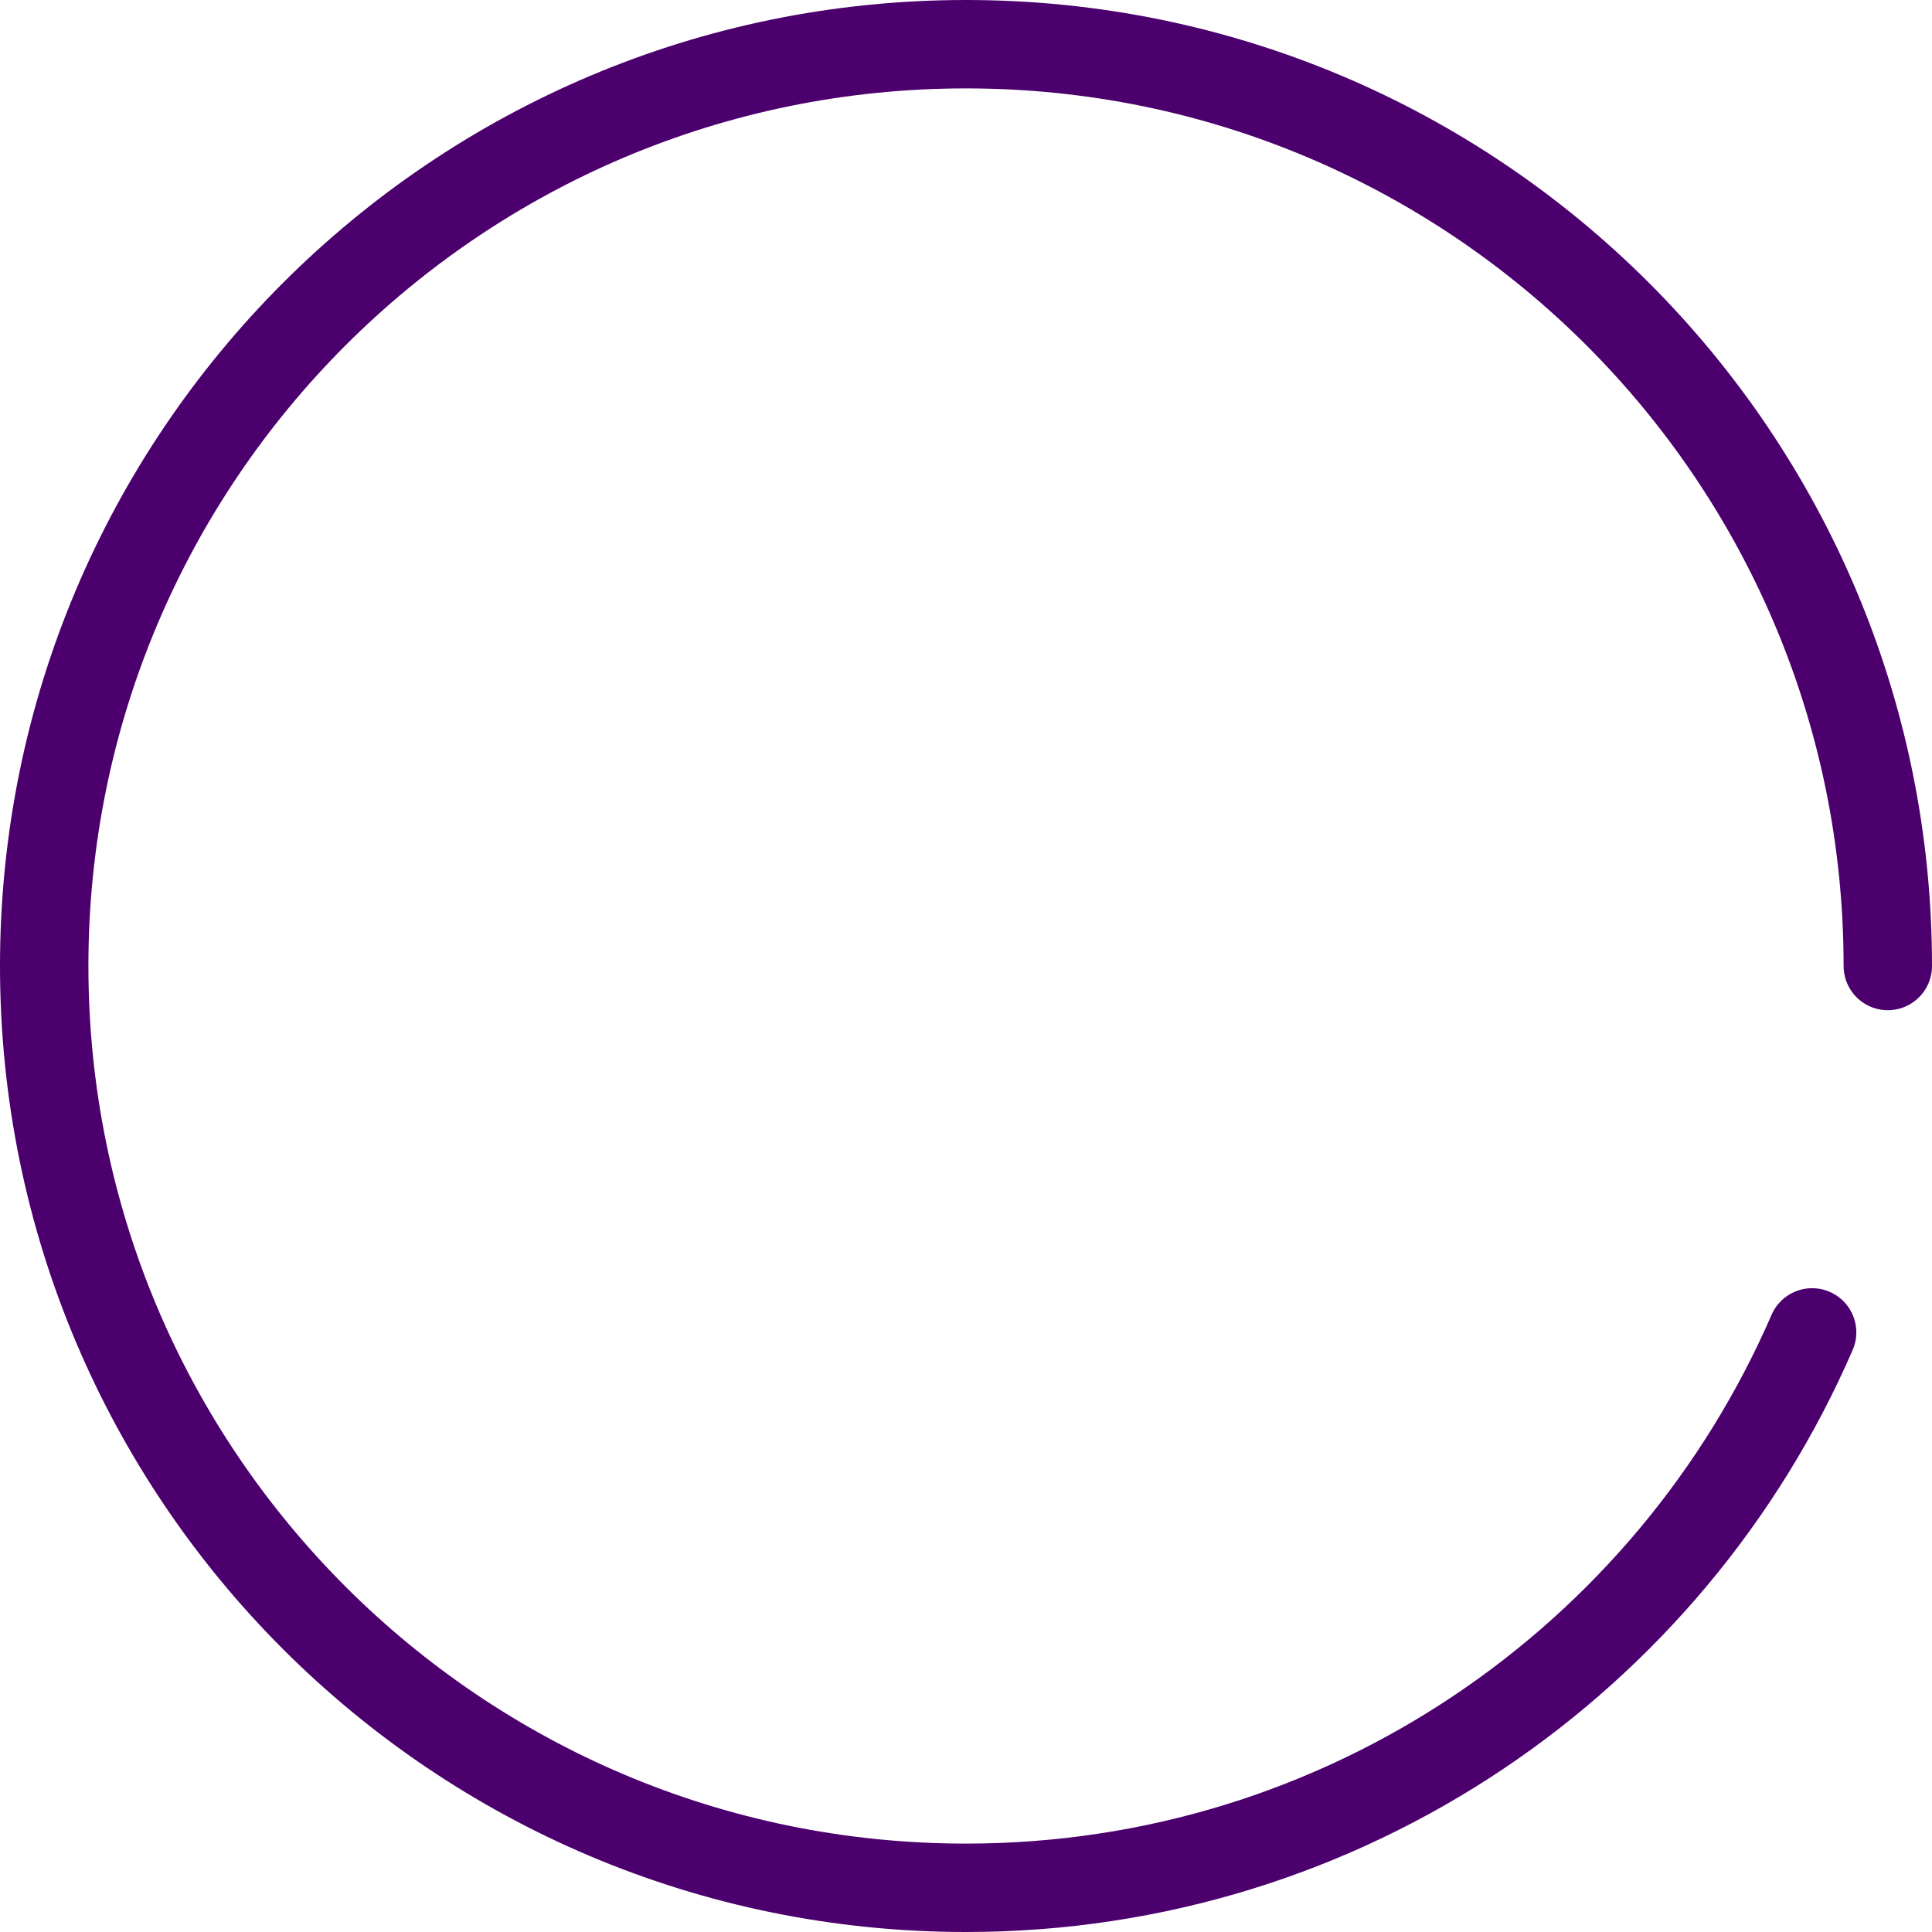
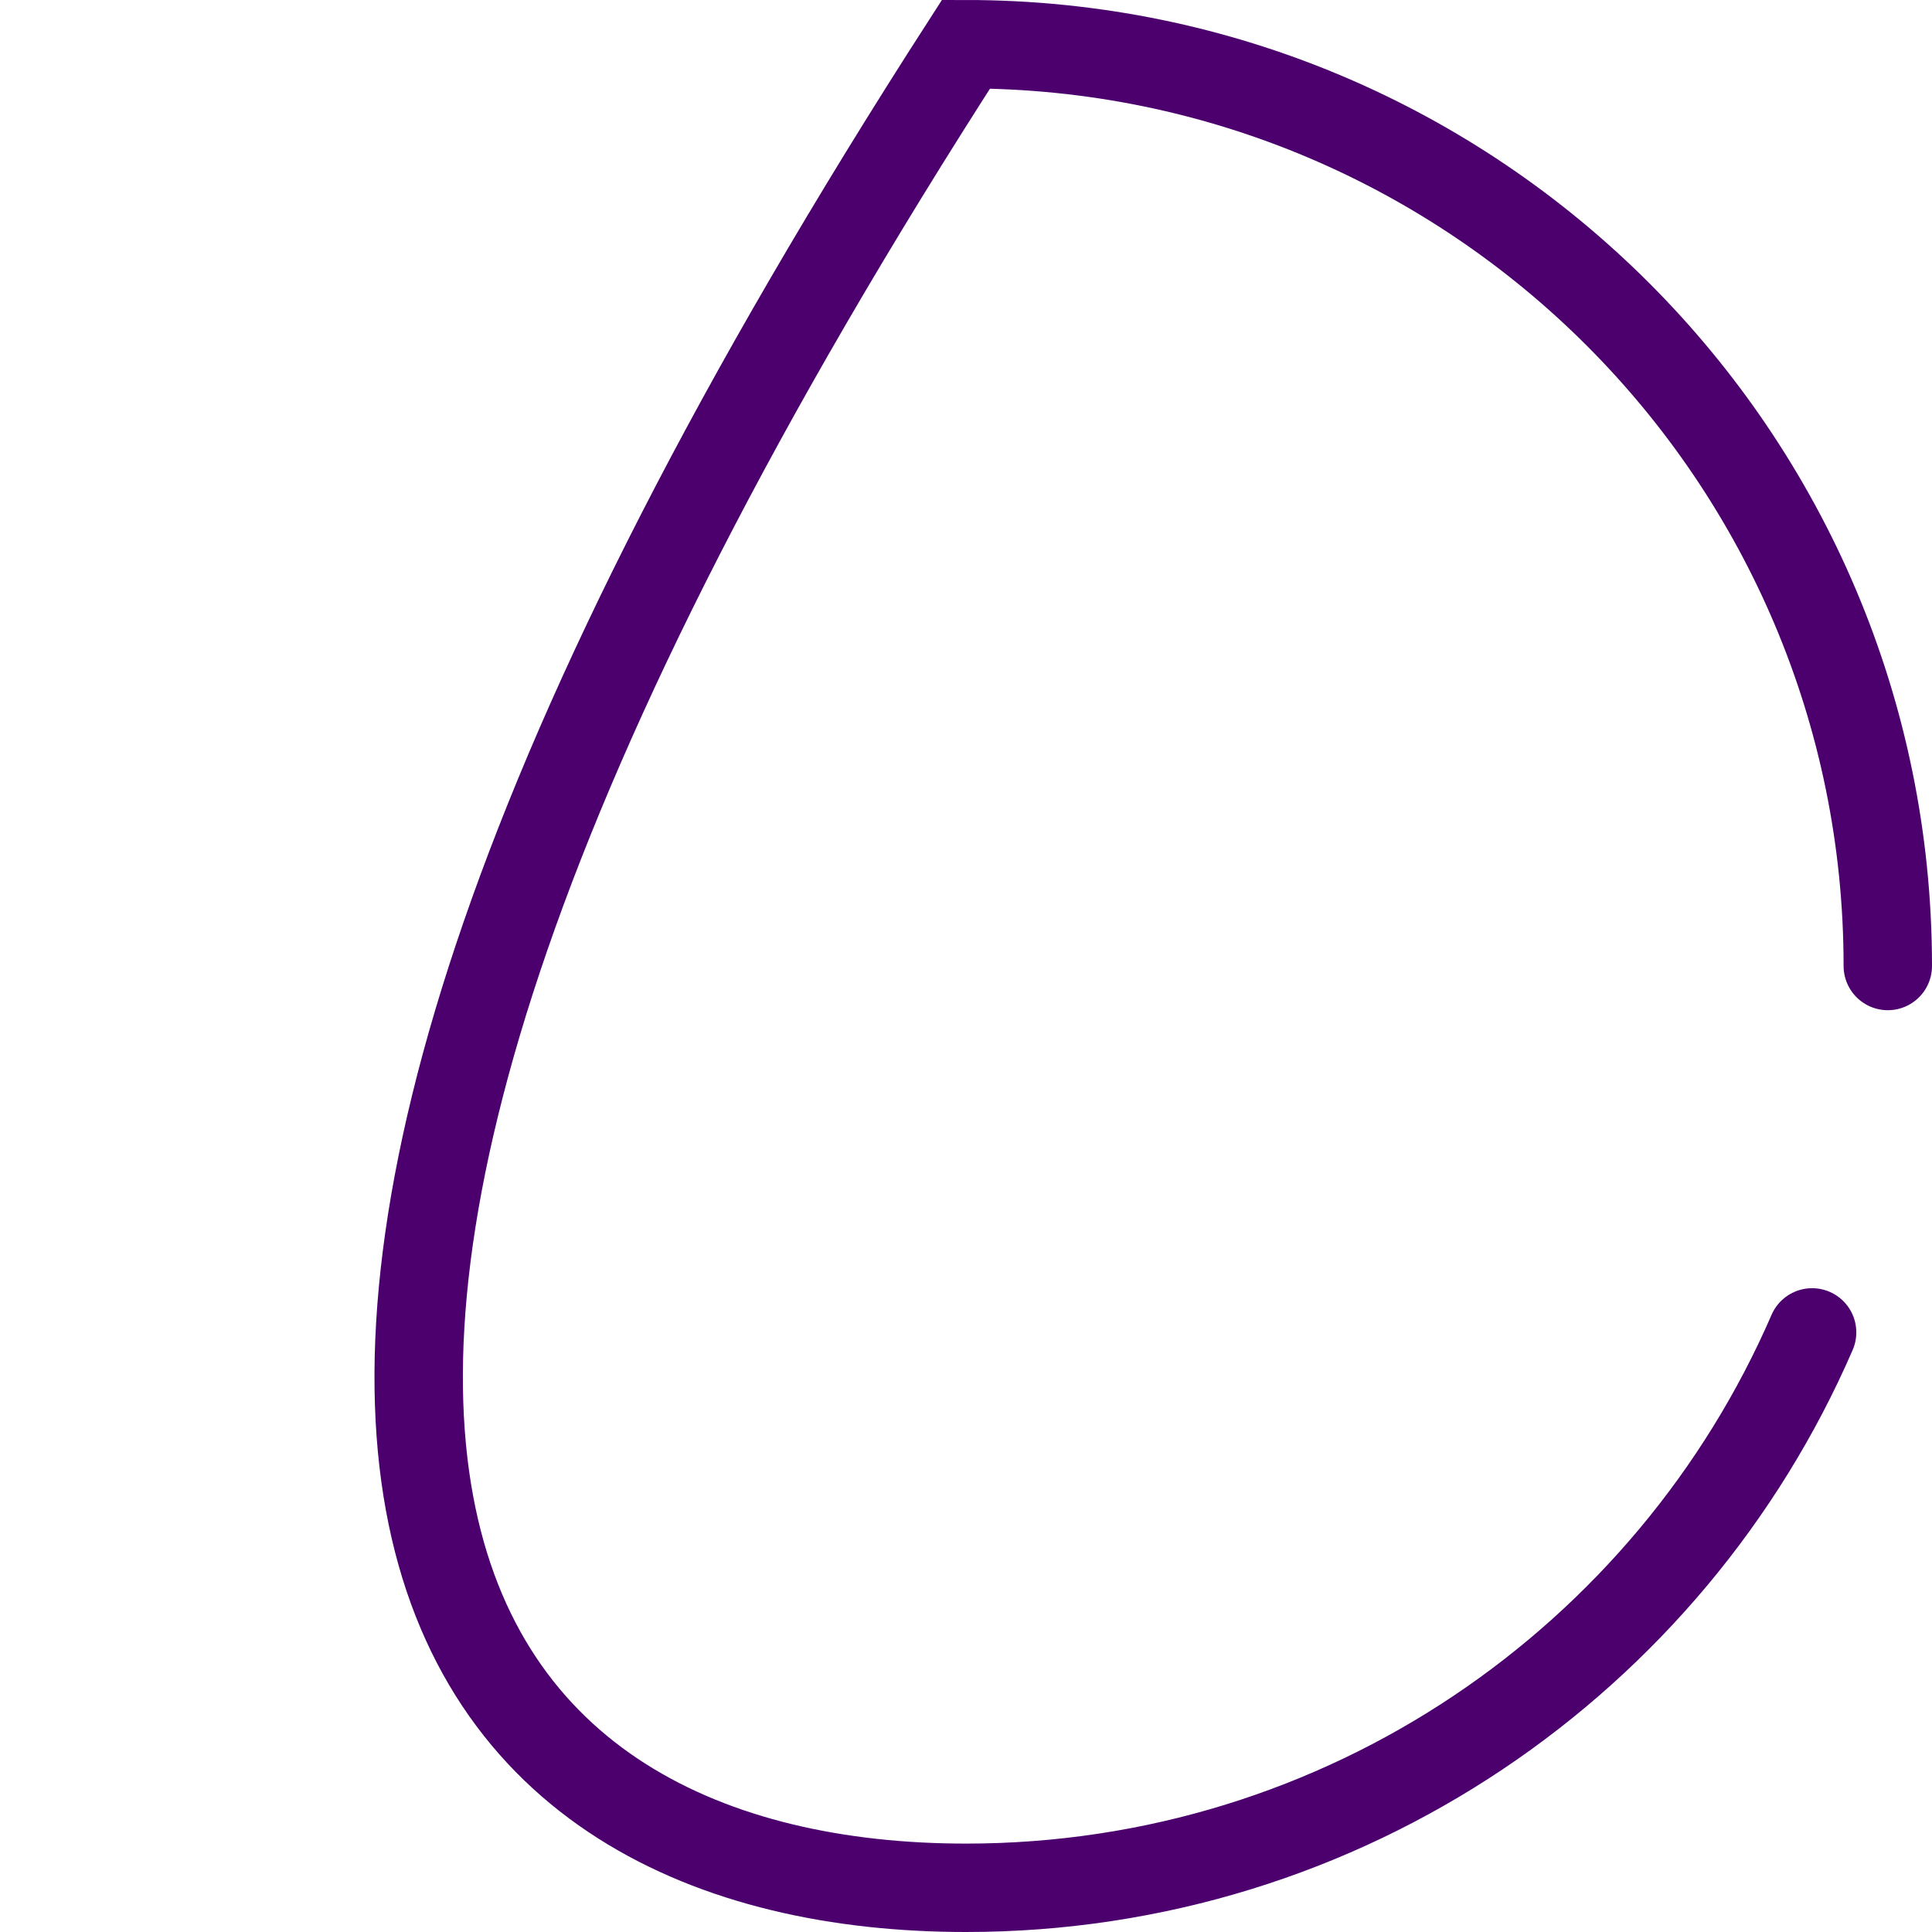
<svg xmlns="http://www.w3.org/2000/svg" width="1661" height="1661" viewBox="0 0 1661 1661" fill="none">
-   <path d="M1623 830.5C1623 392.814 1268.19 38 830.5 38C392.814 38 38 392.814 38 830.5C38 1268.19 392.814 1623 830.5 1623C1156.25 1623 1436.09 1426.46 1557.93 1145.5" stroke="#4B006E" stroke-width="76" stroke-linecap="round" />
+   <path d="M1623 830.5C1623 392.814 1268.19 38 830.5 38C38 1268.19 392.814 1623 830.5 1623C1156.25 1623 1436.09 1426.46 1557.93 1145.5" stroke="#4B006E" stroke-width="76" stroke-linecap="round" />
</svg>